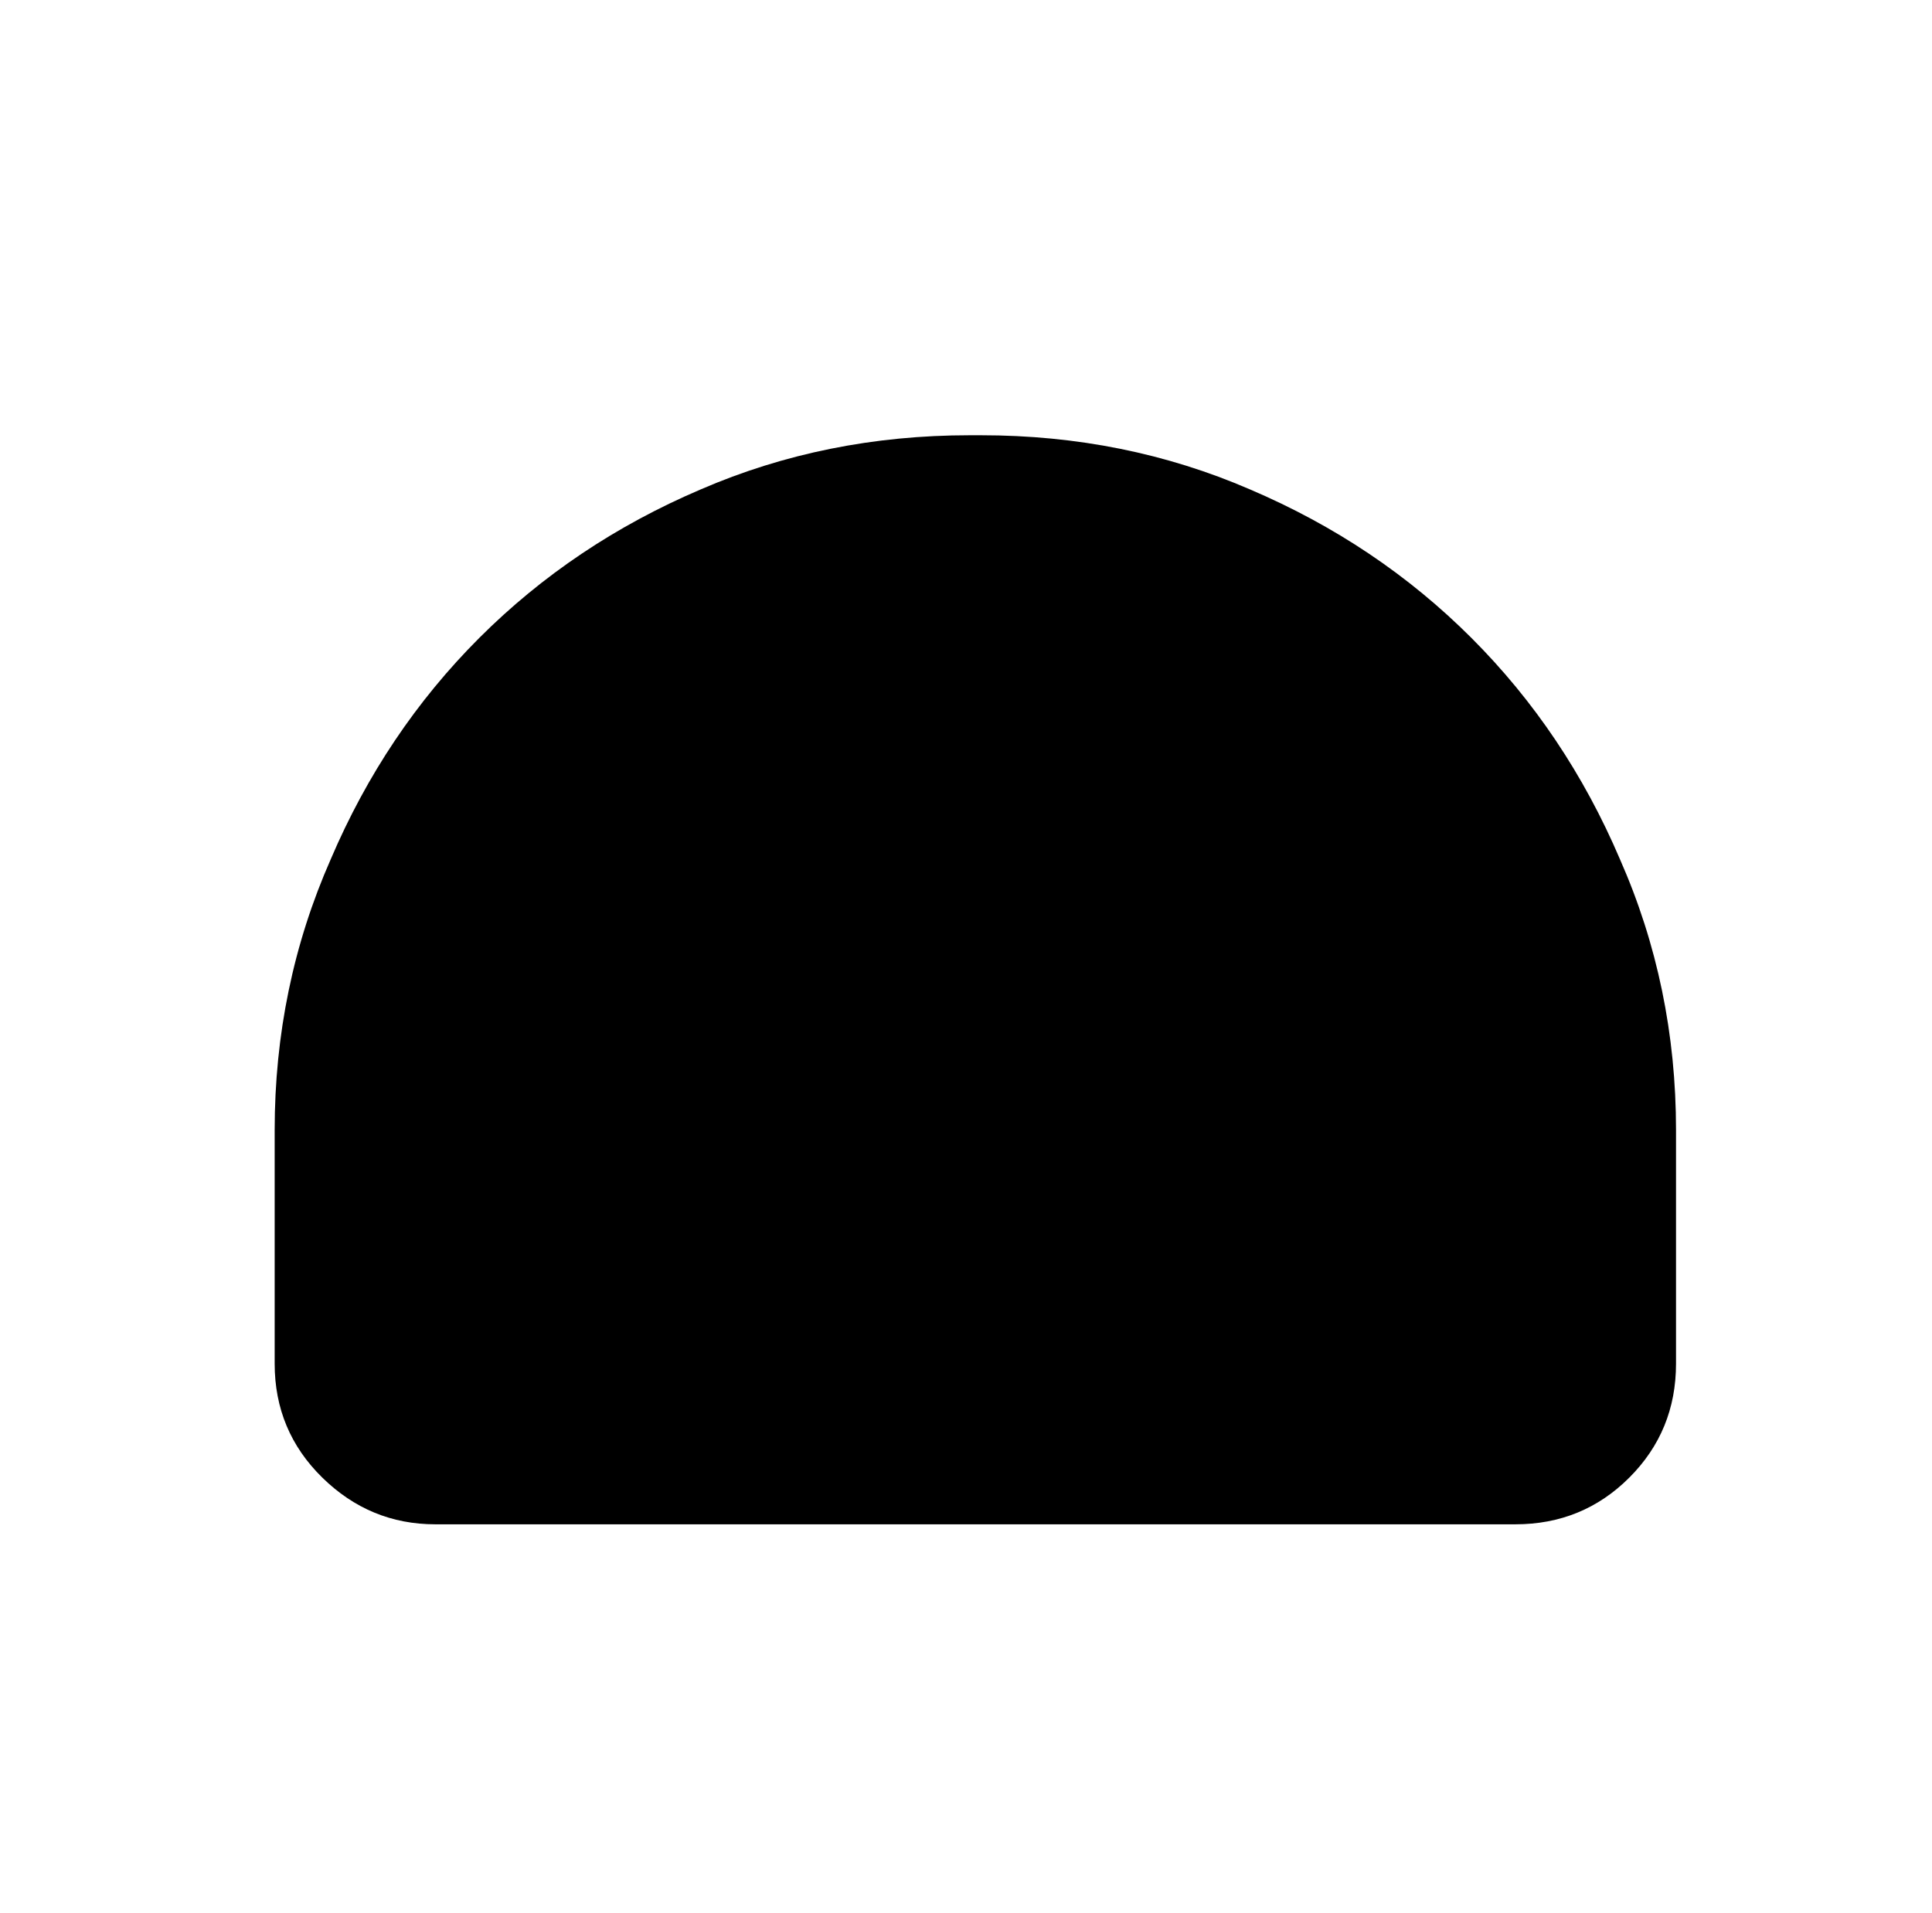
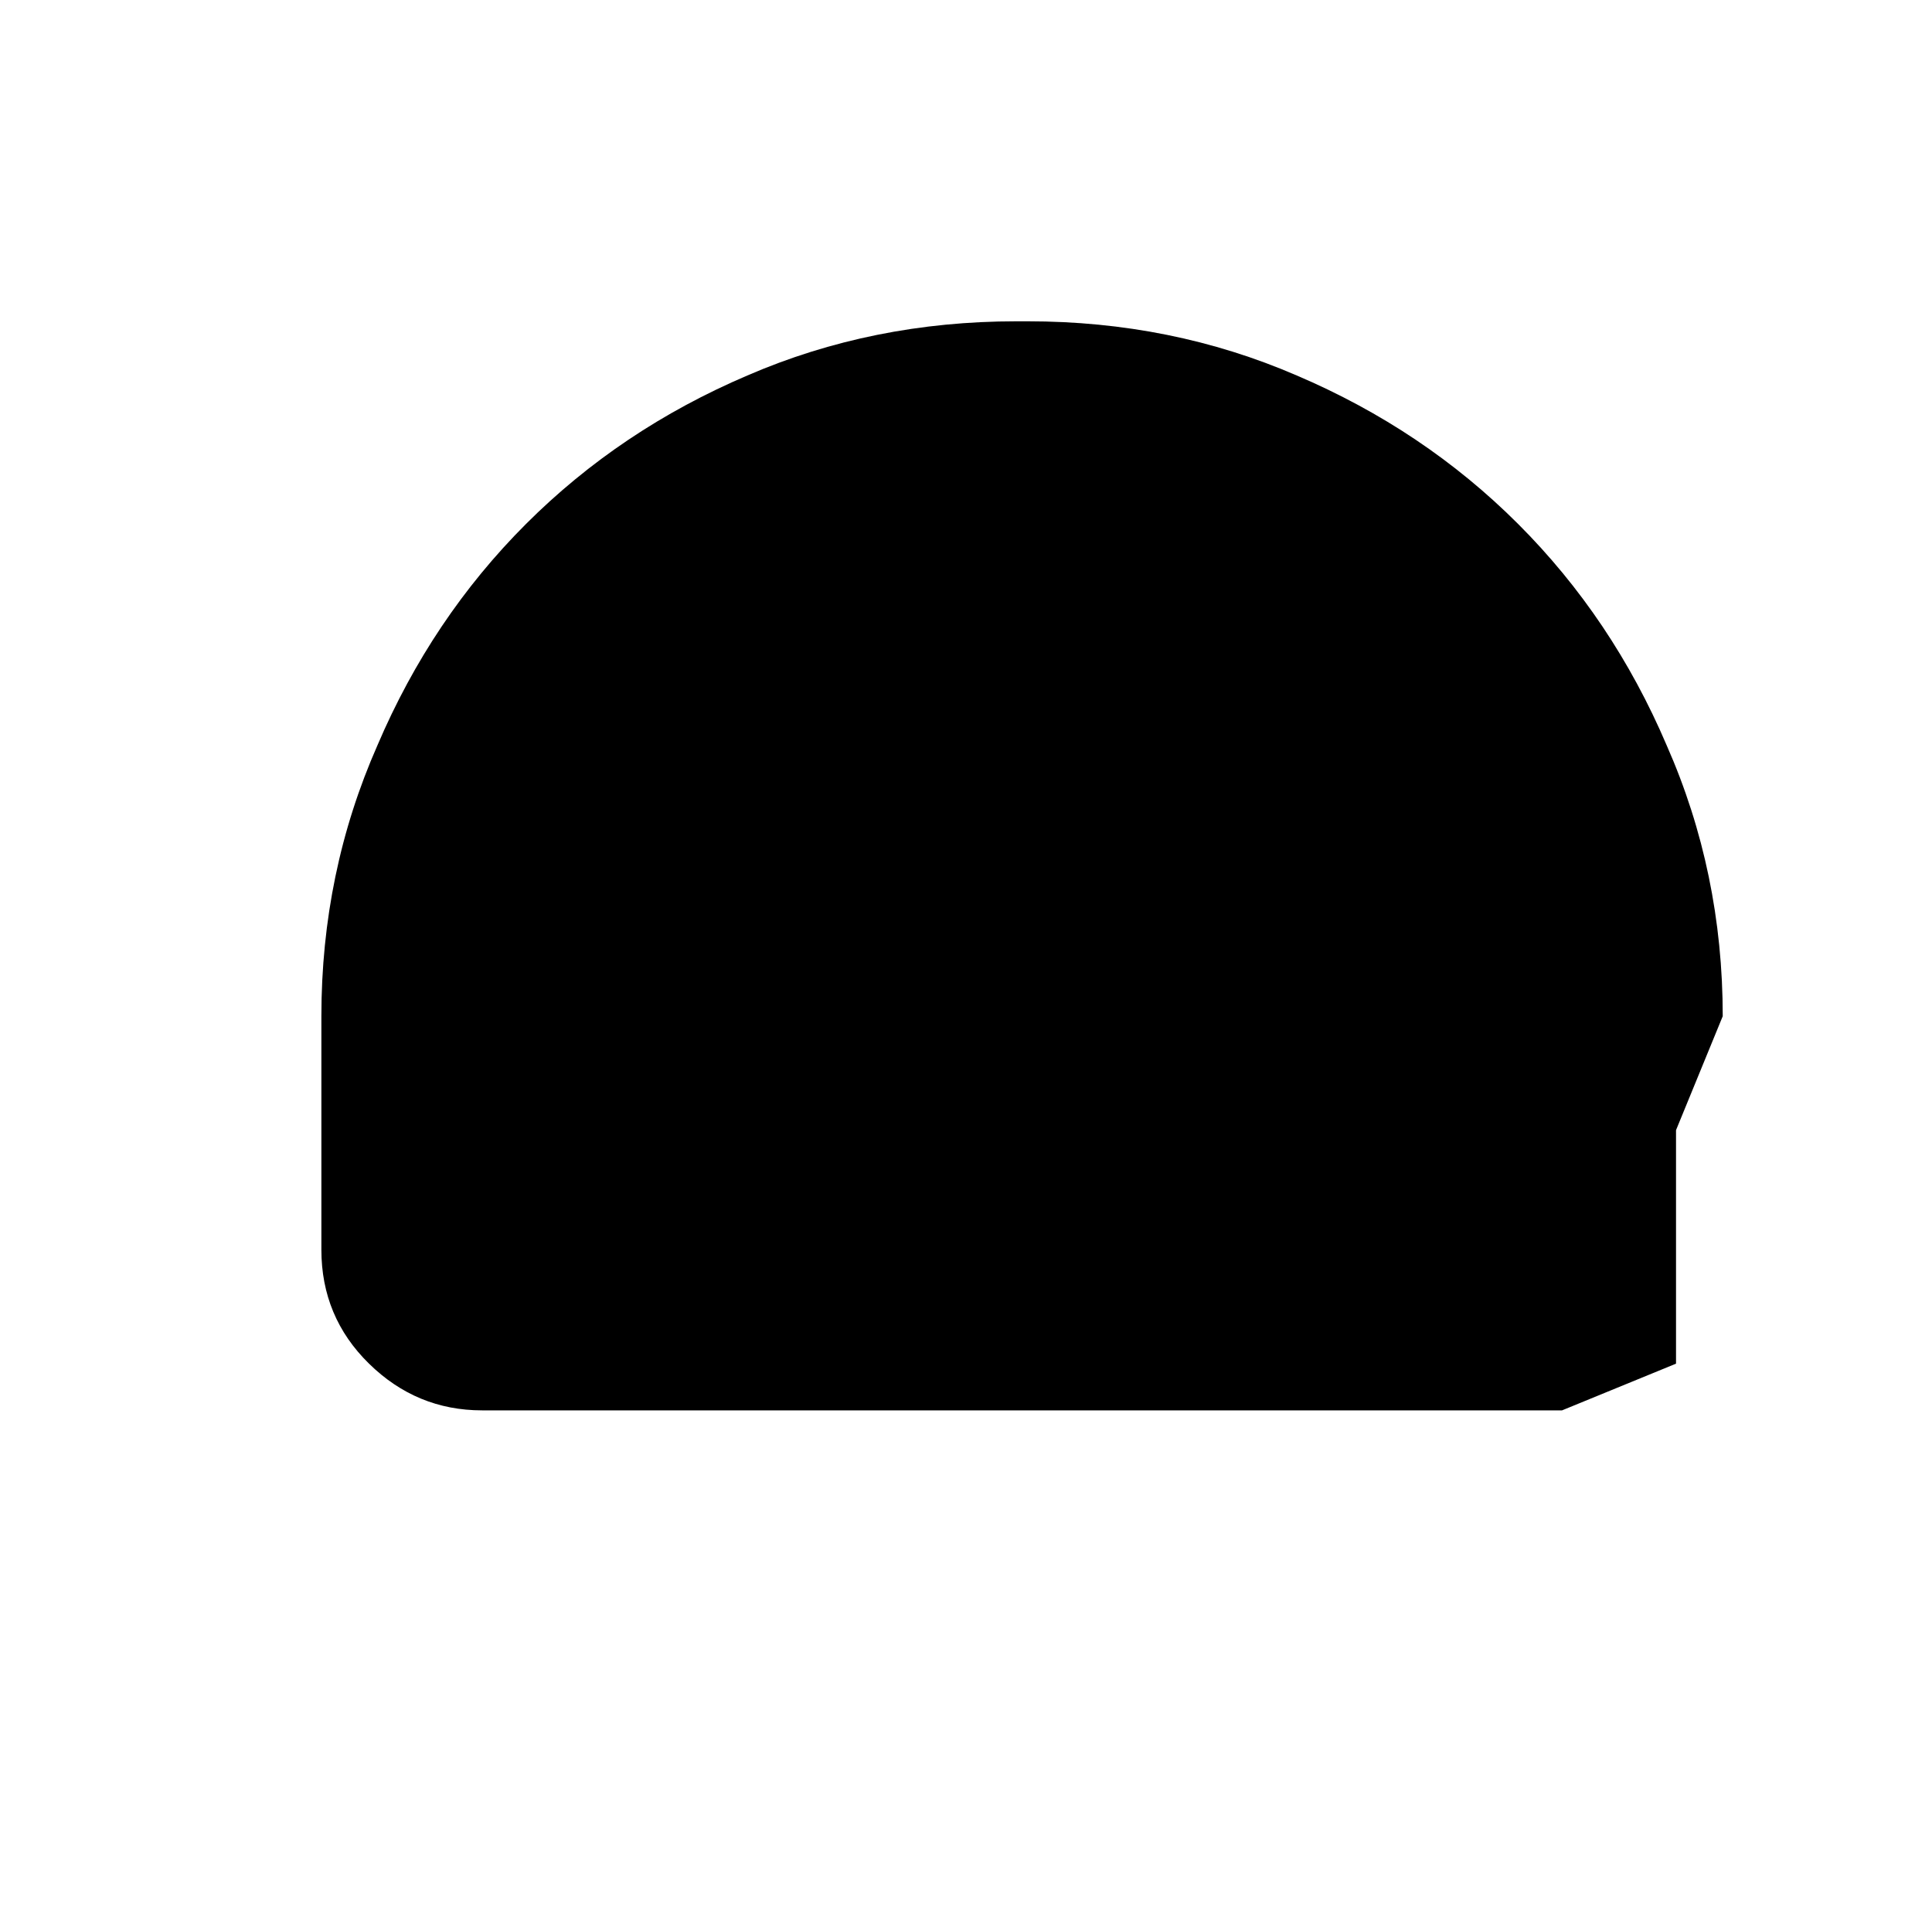
<svg xmlns="http://www.w3.org/2000/svg" version="1.1" viewBox="-10 0 1034 1024">
-   <path fill="currentColor" d="M887 605v125q0 36 -25 61t-61 25h-578q-35 0 -60.5 -25t-25.5 -61v-125q0 -77 30 -145q29 -68 79.5 -118.5t118.5 -79.5q67 -29 144 -29h6q77 0 144 29q68 29 118.5 79.5t79.5 118.5q30 68 30 145v0z" />
+   <path fill="currentColor" d="M887 605v125t-61 25h-578q-35 0 -60.5 -25t-25.5 -61v-125q0 -77 30 -145q29 -68 79.5 -118.5t118.5 -79.5q67 -29 144 -29h6q77 0 144 29q68 29 118.5 79.5t79.5 118.5q30 68 30 145v0z" />
</svg>